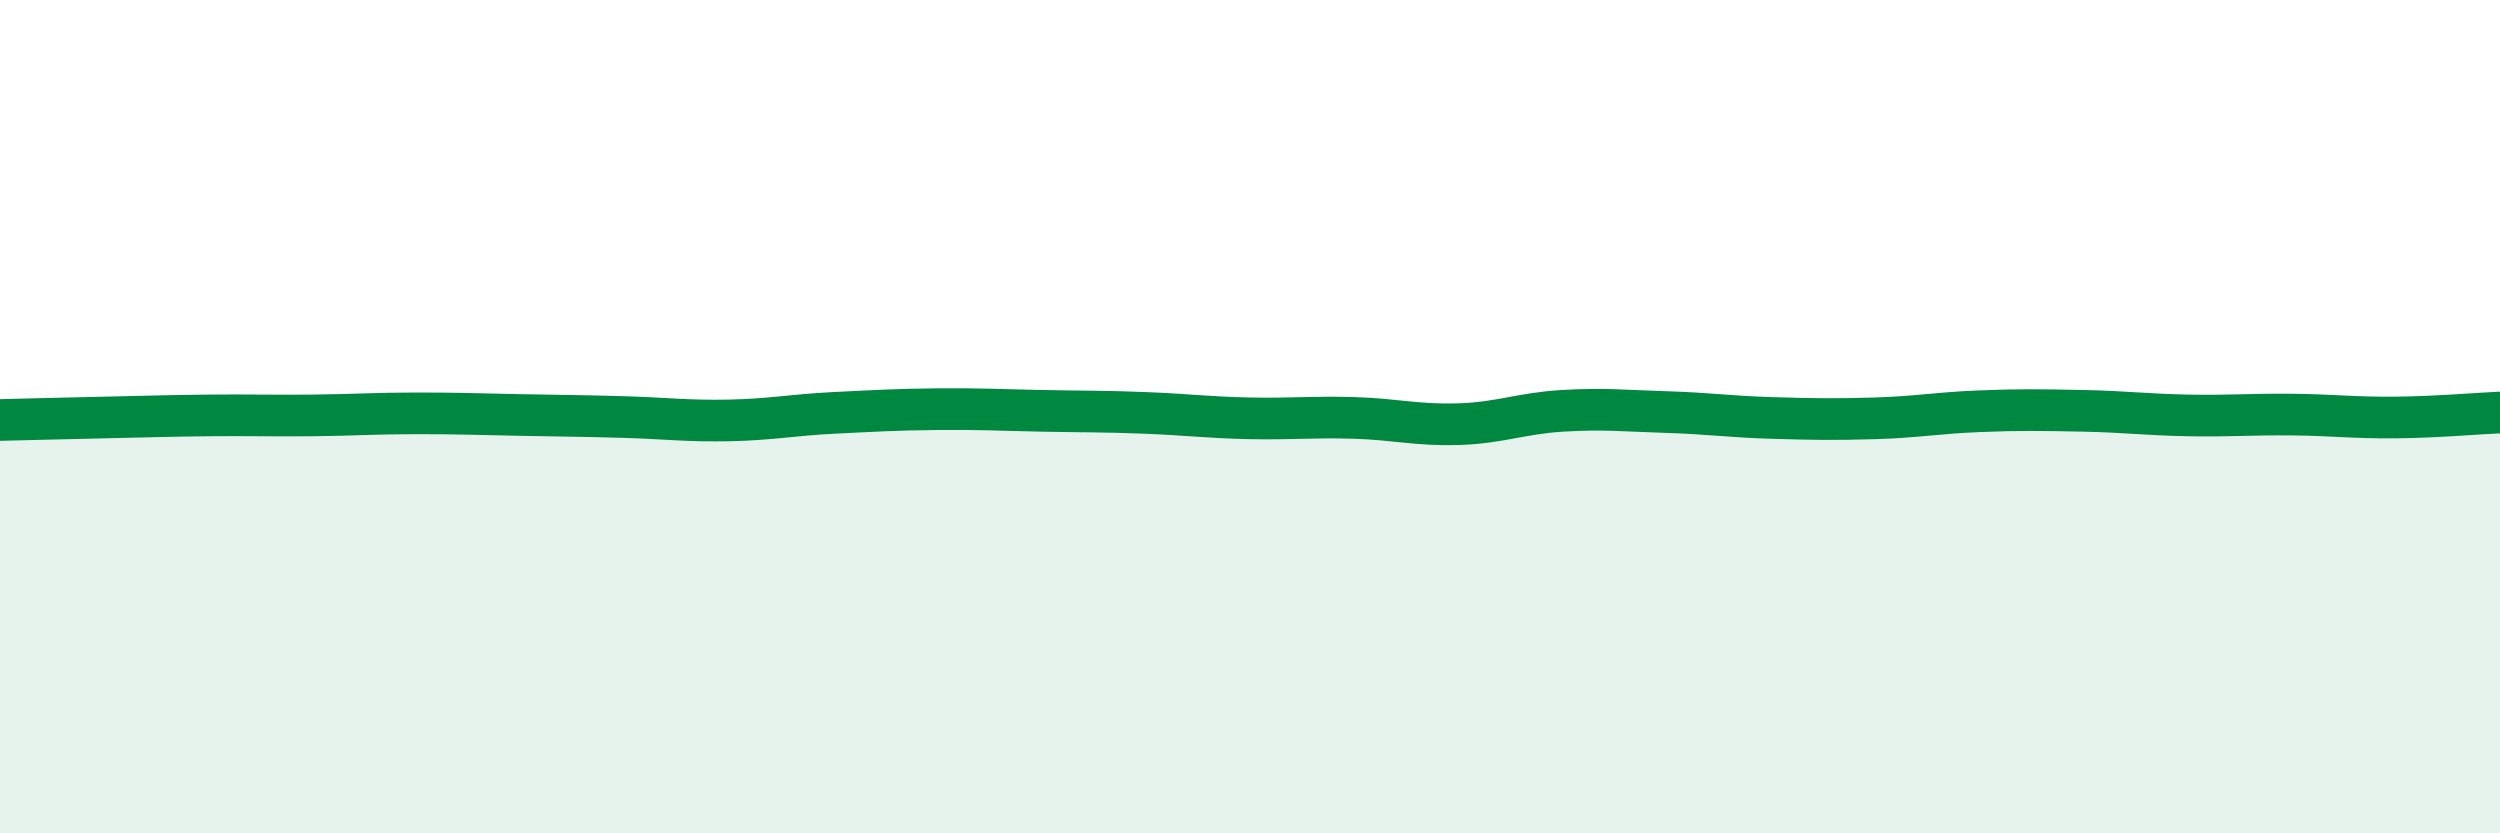
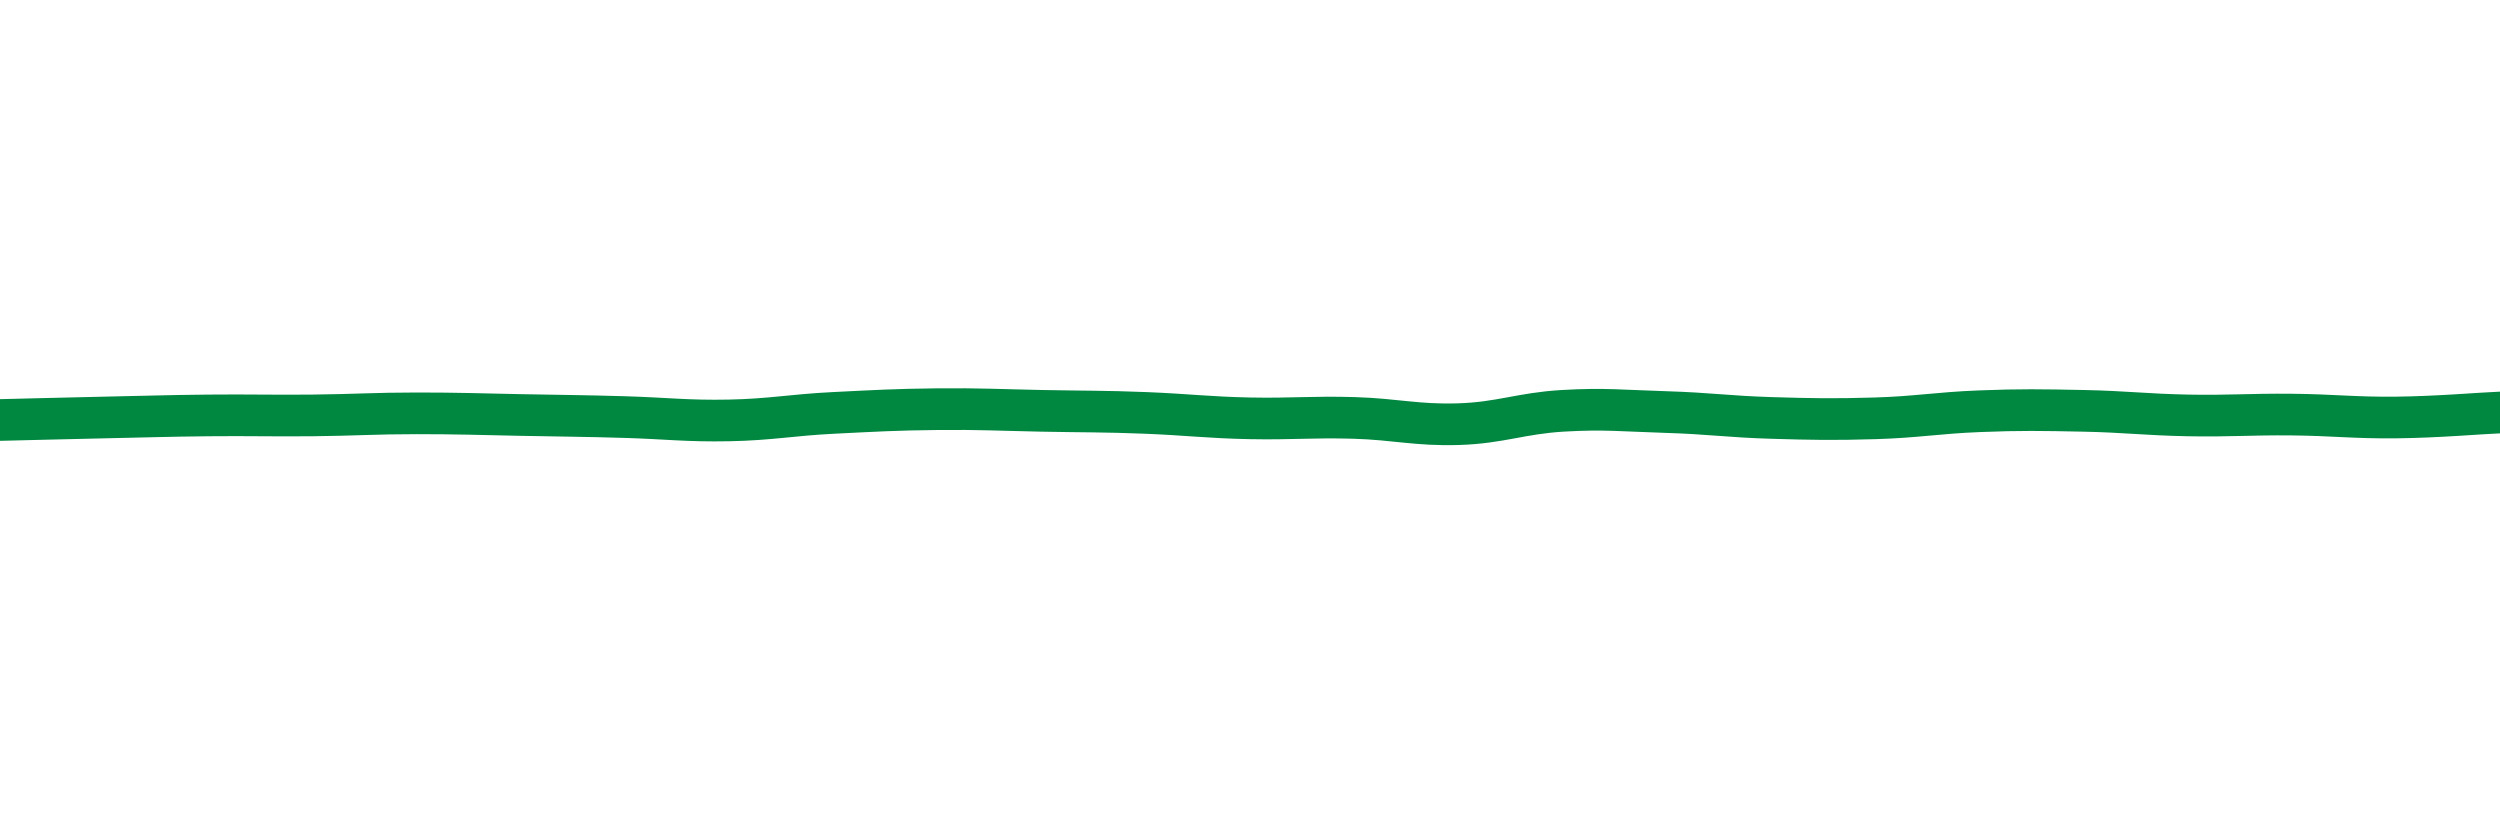
<svg xmlns="http://www.w3.org/2000/svg" width="60" height="20" viewBox="0 0 60 20">
-   <path d="M 0,10.08 C 0.5,10.07 1.5,10.04 2.5,10.02 C 3.5,10 4,9.98 5,9.97 C 6,9.96 6.5,9.98 7.5,9.97 C 8.5,9.96 9,9.92 10,9.92 C 11,9.92 11.5,9.94 12.5,9.96 C 13.5,9.98 14,9.98 15,10.01 C 16,10.04 16.5,10.11 17.5,10.09 C 18.5,10.07 19,9.96 20,9.91 C 21,9.86 21.5,9.83 22.5,9.82 C 23.5,9.81 24,9.84 25,9.86 C 26,9.88 26.5,9.87 27.5,9.91 C 28.5,9.95 29,10.02 30,10.04 C 31,10.06 31.5,10 32.5,10.03 C 33.5,10.06 34,10.21 35,10.18 C 36,10.15 36.5,9.92 37.5,9.86 C 38.5,9.8 39,9.86 40,9.89 C 41,9.92 41.5,10 42.5,10.03 C 43.5,10.06 44,10.07 45,10.04 C 46,10.01 46.5,9.91 47.5,9.87 C 48.5,9.83 49,9.84 50,9.86 C 51,9.88 51.5,9.95 52.5,9.97 C 53.5,9.99 54,9.94 55,9.95 C 56,9.96 56.5,10.03 57.5,10.02 C 58.5,10.01 59.5,9.92 60,9.9L60 20L0 20Z" fill="#008740" opacity="0.1" stroke-linecap="round" stroke-linejoin="round" />
  <path d="M 0,10.08 C 0.5,10.07 1.5,10.04 2.5,10.02 C 3.5,10 4,9.98 5,9.97 C 6,9.96 6.5,9.98 7.5,9.97 C 8.5,9.96 9,9.92 10,9.92 C 11,9.92 11.5,9.94 12.5,9.96 C 13.5,9.98 14,9.98 15,10.01 C 16,10.04 16.5,10.11 17.5,10.09 C 18.5,10.07 19,9.96 20,9.91 C 21,9.86 21.5,9.83 22.5,9.82 C 23.5,9.81 24,9.84 25,9.86 C 26,9.88 26.5,9.87 27.5,9.91 C 28.5,9.95 29,10.02 30,10.04 C 31,10.06 31.5,10 32.5,10.03 C 33.5,10.06 34,10.21 35,10.18 C 36,10.15 36.5,9.92 37.5,9.86 C 38.5,9.8 39,9.86 40,9.89 C 41,9.92 41.5,10 42.5,10.03 C 43.5,10.06 44,10.07 45,10.04 C 46,10.01 46.5,9.91 47.5,9.87 C 48.5,9.83 49,9.84 50,9.86 C 51,9.88 51.5,9.95 52.5,9.97 C 53.5,9.99 54,9.94 55,9.95 C 56,9.96 56.5,10.03 57.5,10.02 C 58.5,10.01 59.5,9.92 60,9.9" stroke="#008740" stroke-width="1" fill="none" stroke-linecap="round" stroke-linejoin="round" />
</svg>